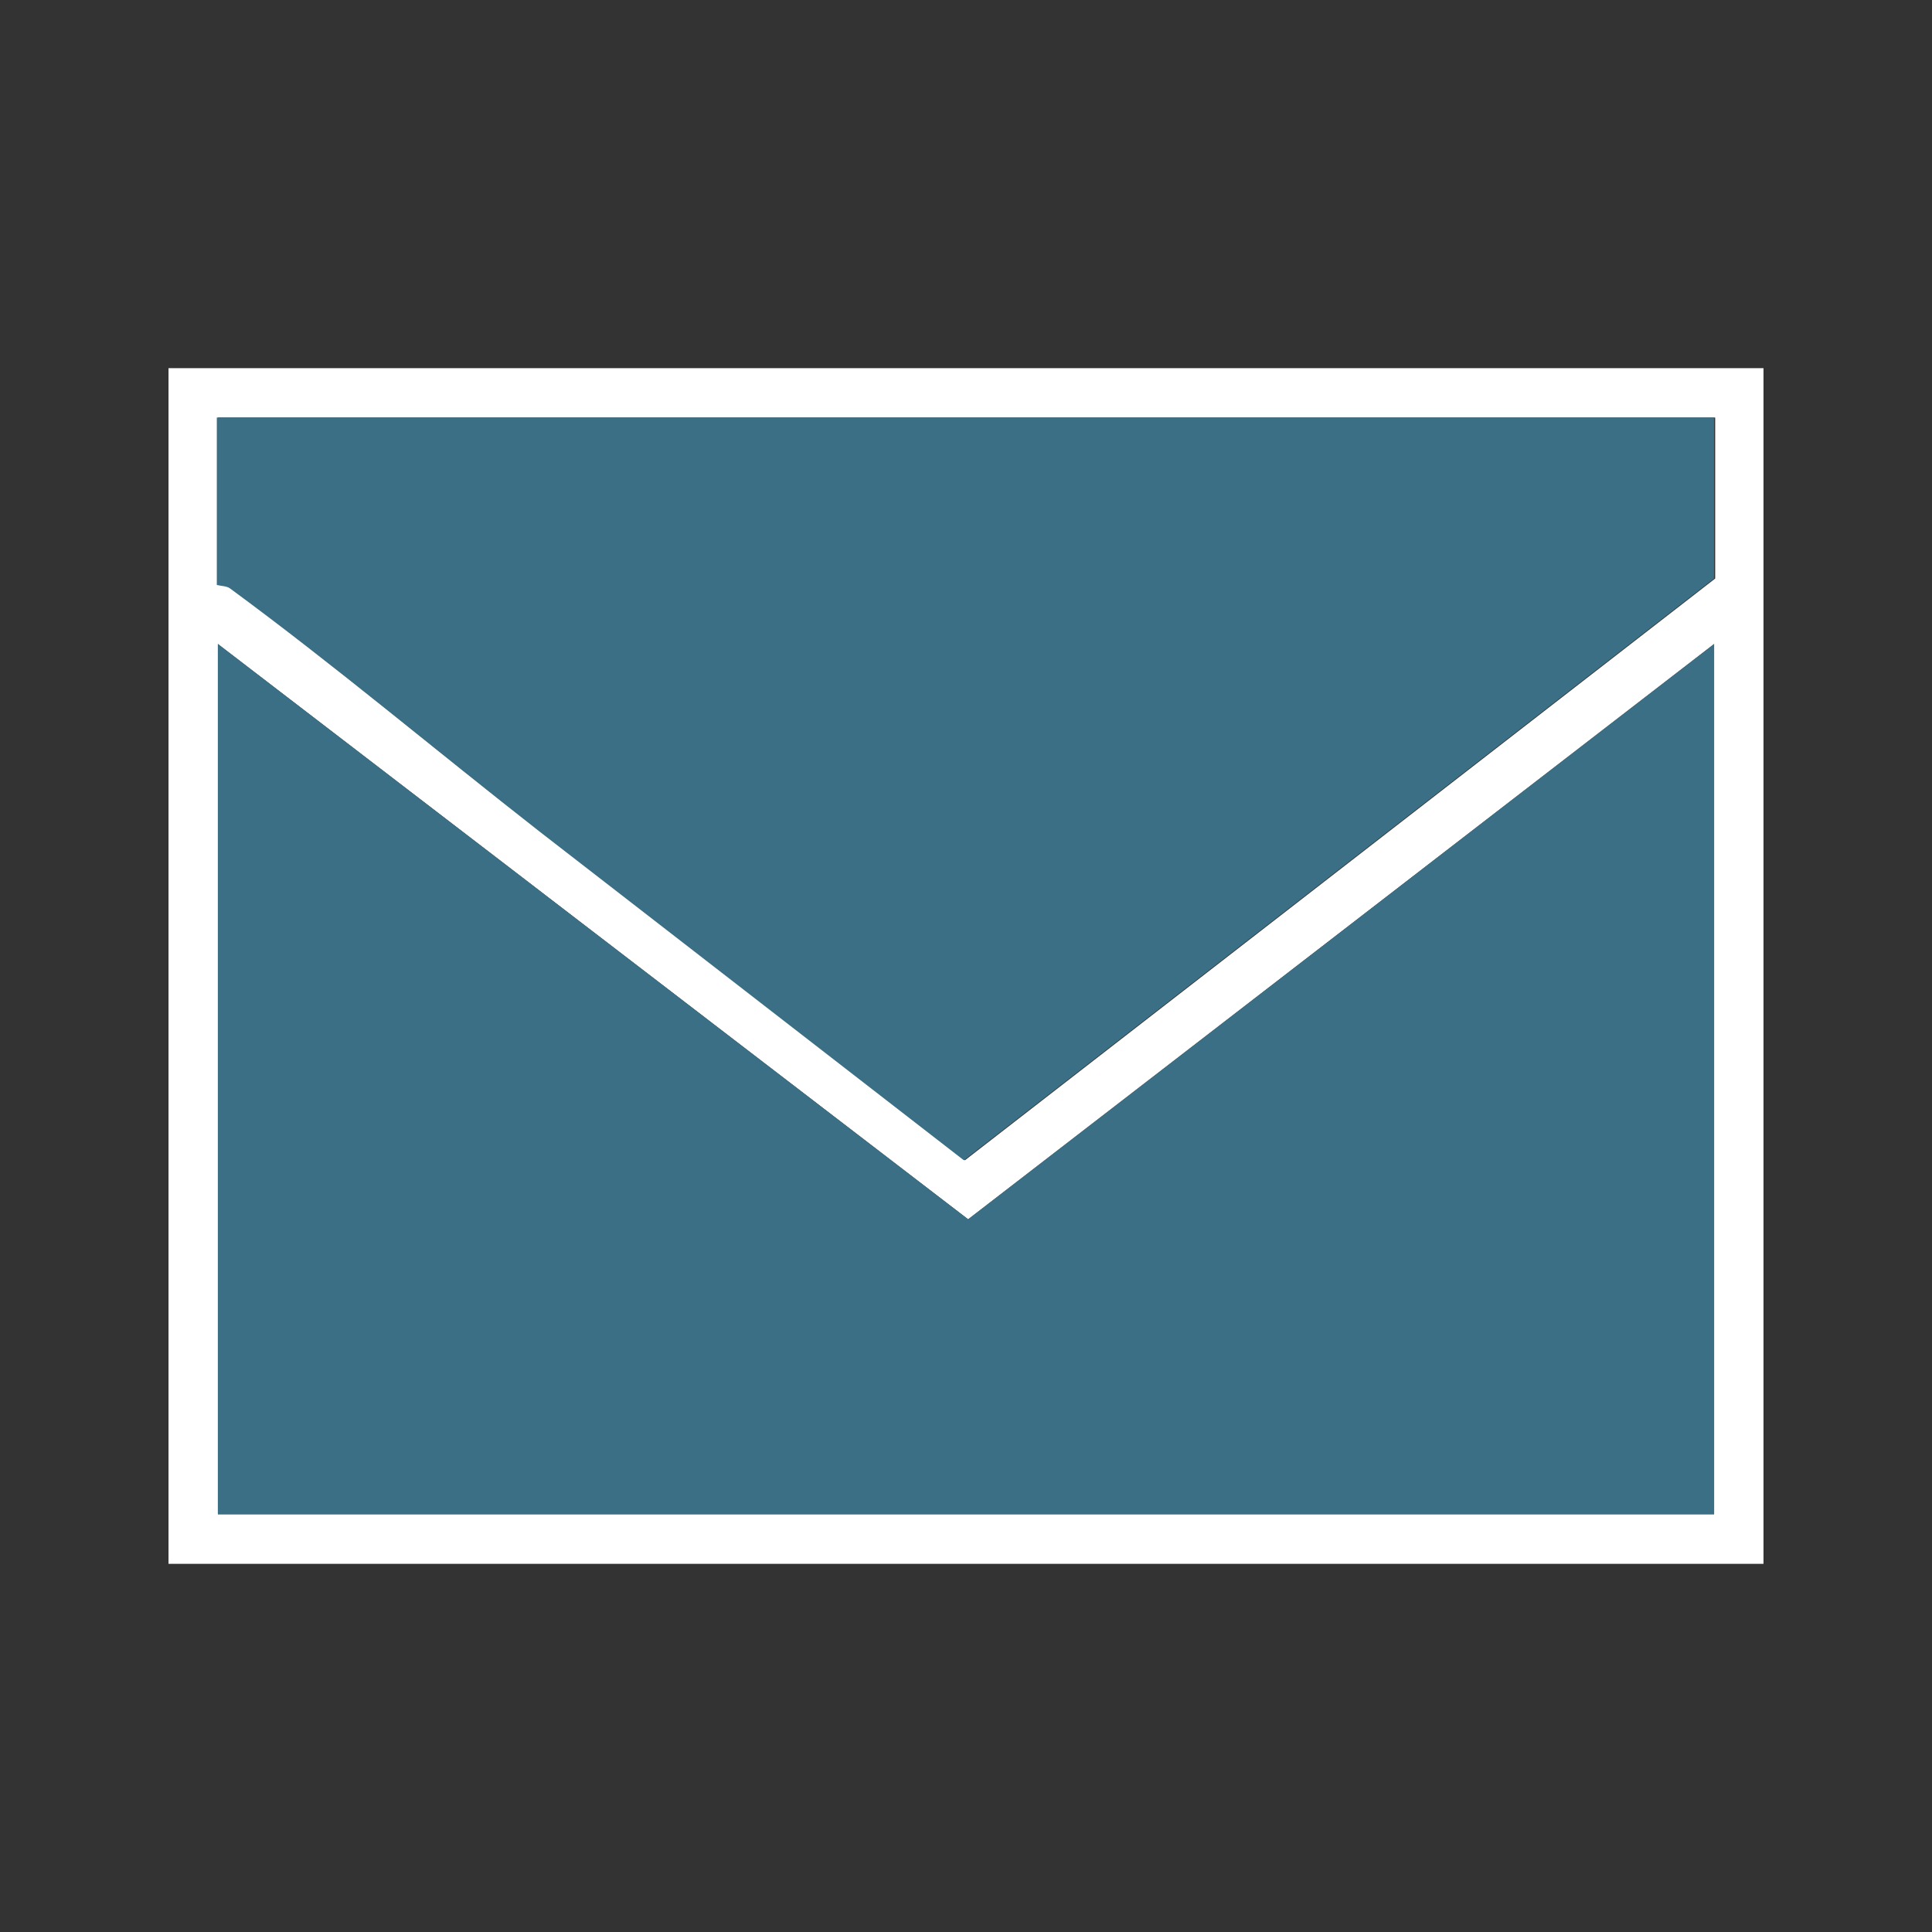
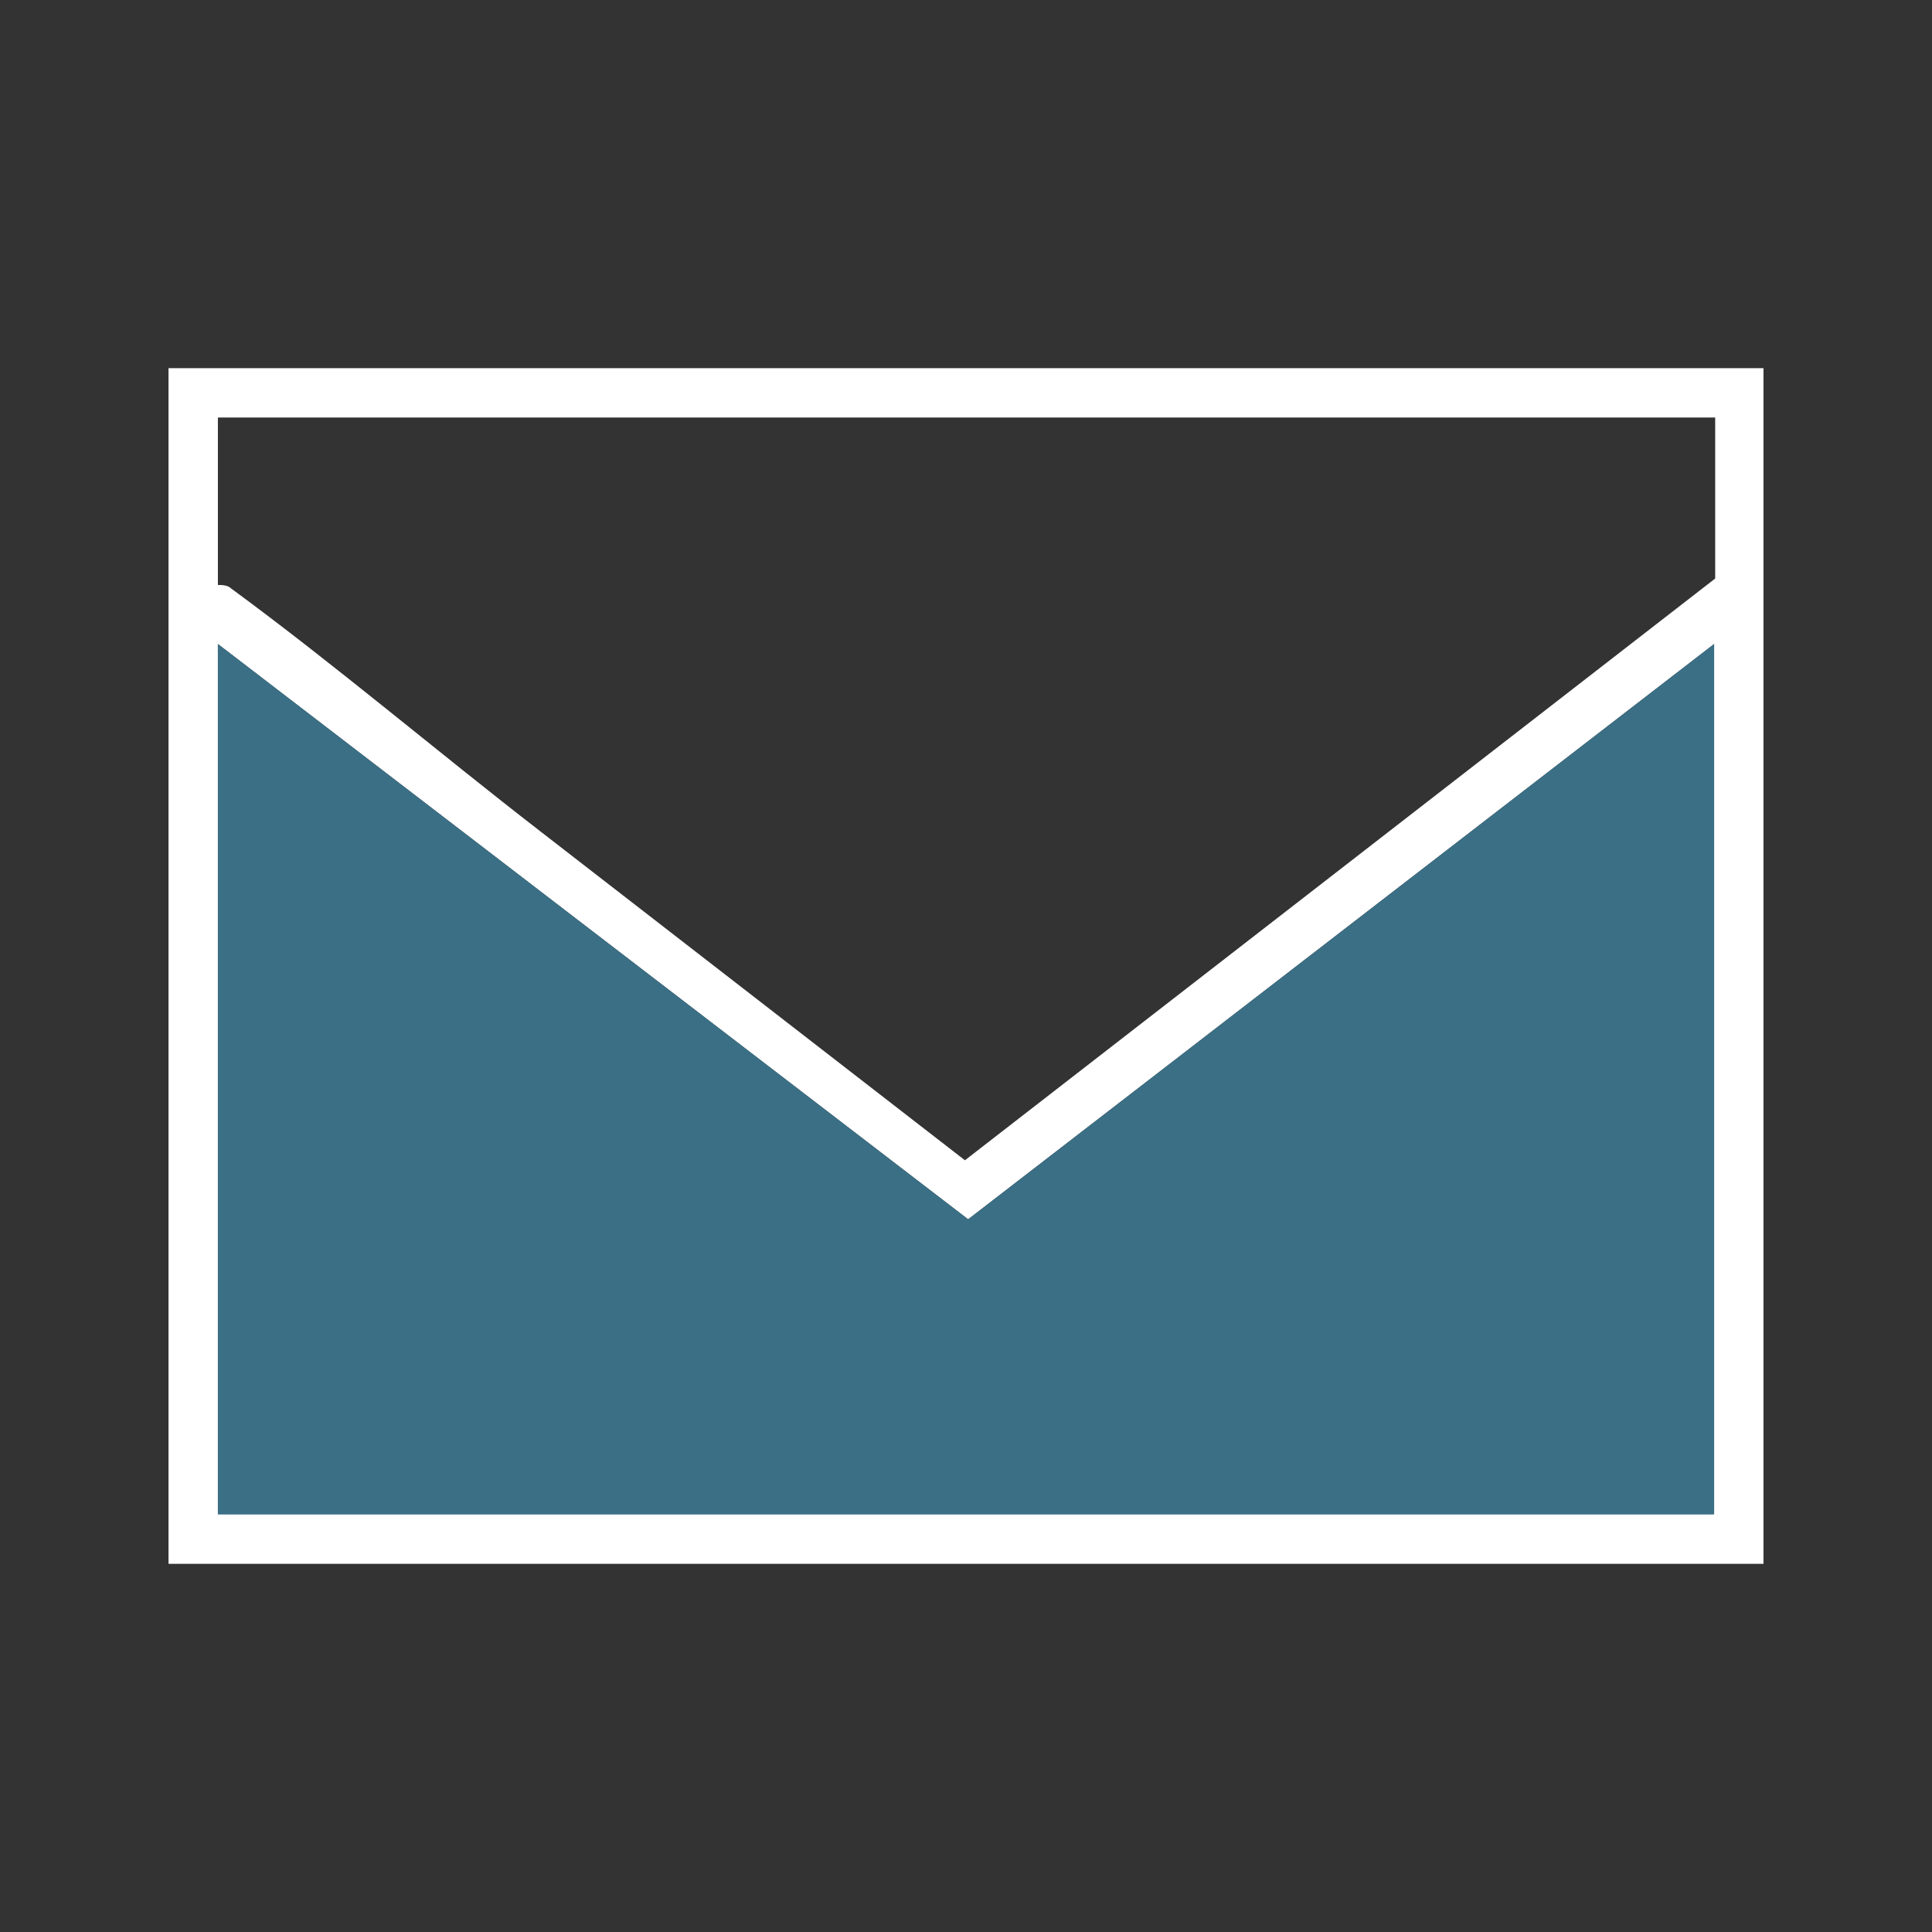
<svg xmlns="http://www.w3.org/2000/svg" id="Ebene_1" version="1.1" viewBox="0 0 180 180">
  <rect x="0" y="0" width="180" height="180" fill="#333333" stroke="none" />
  <defs>
    <style>
      .st0 {
        fill: #3b6f85;
      }

      .st1 {
        fill: #fff;
      }
    </style>
  </defs>
  <g id="_x30_VKJme.tif">
    <g>
      <path class="st1" d="M164.3,34.3v111.4H15.7V34.3h148.7ZM159.7,38.9H20.3v15.6c.3,0,.9,0,1.2.3,9.8,7.2,19.2,15.2,28.9,22.7l39.5,30.6,69.9-54.2v-15ZM159.7,60l-69.5,53.6L20.3,60v81h139.4V60Z" />
      <polygon class="st0" points="159.7 60 159.7 141.1 20.3 141.1 20.3 60 90.2 113.6 159.7 60" />
-       <path class="st0" d="M159.7,38.9v15l-69.9,54.2-39.5-30.6c-9.6-7.5-19.1-15.5-28.9-22.7-.3-.2-.8-.2-1.2-.3v-15.6h139.4Z" />
    </g>
  </g>
</svg>